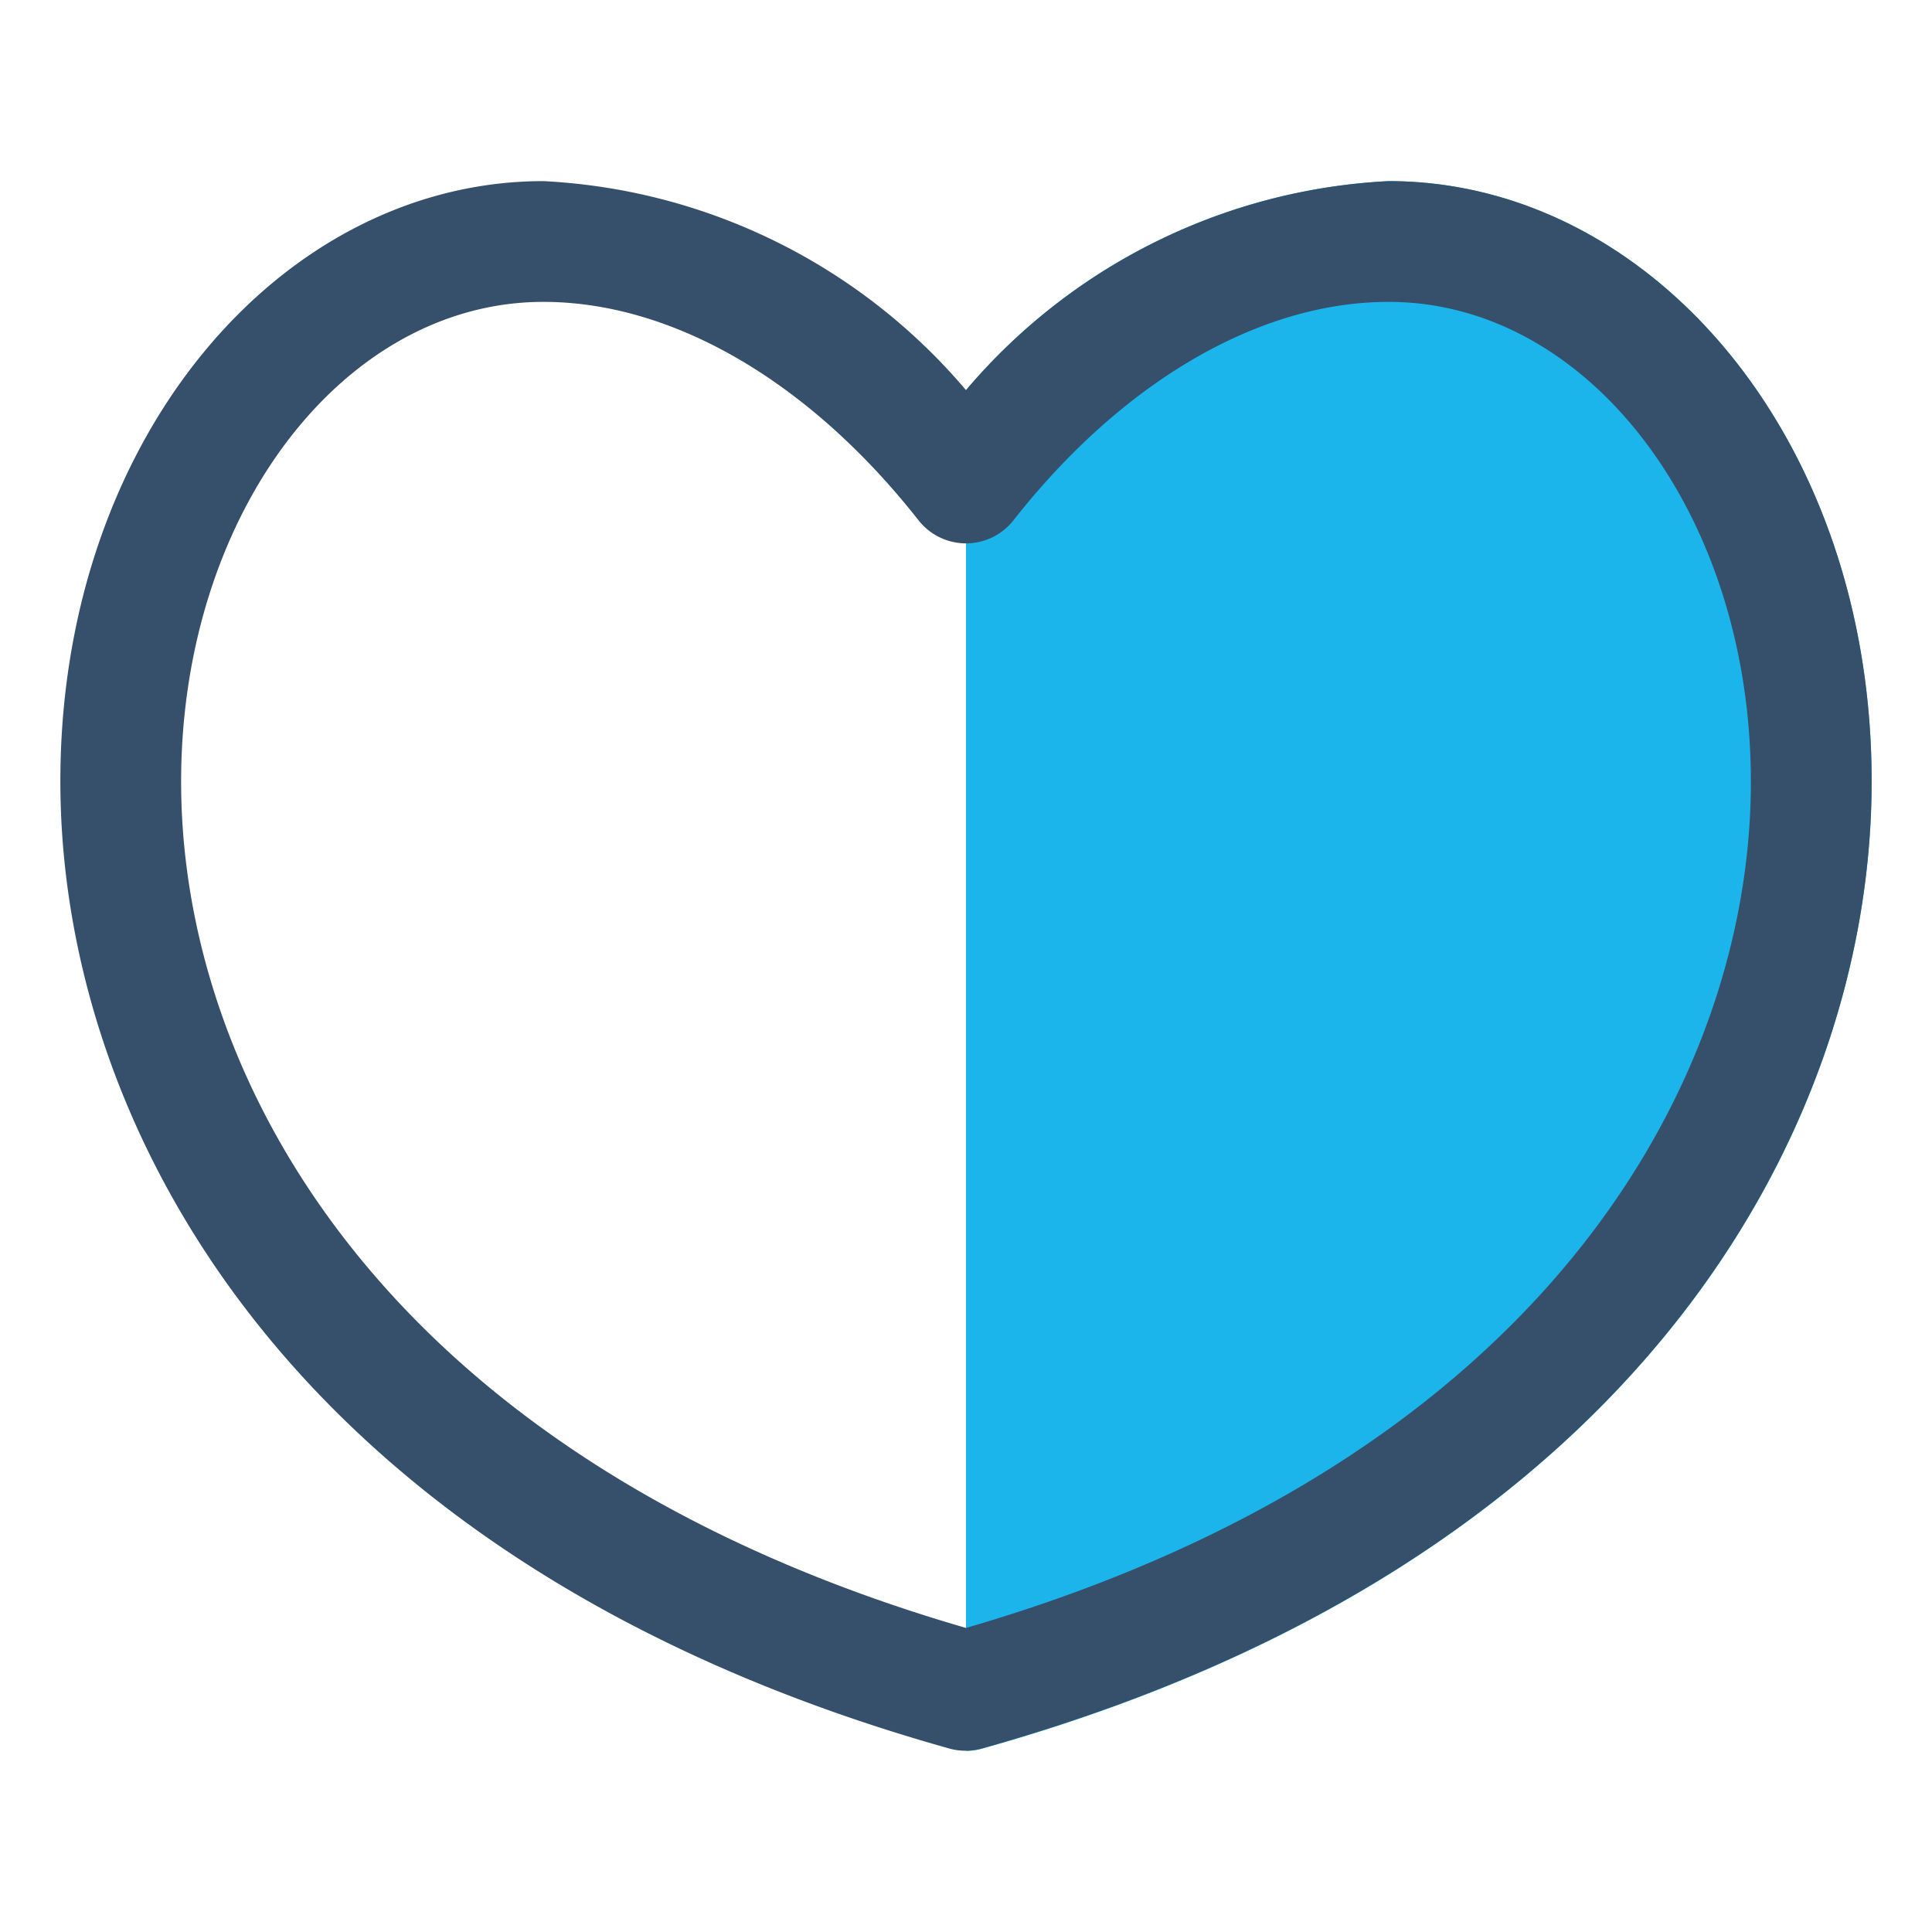
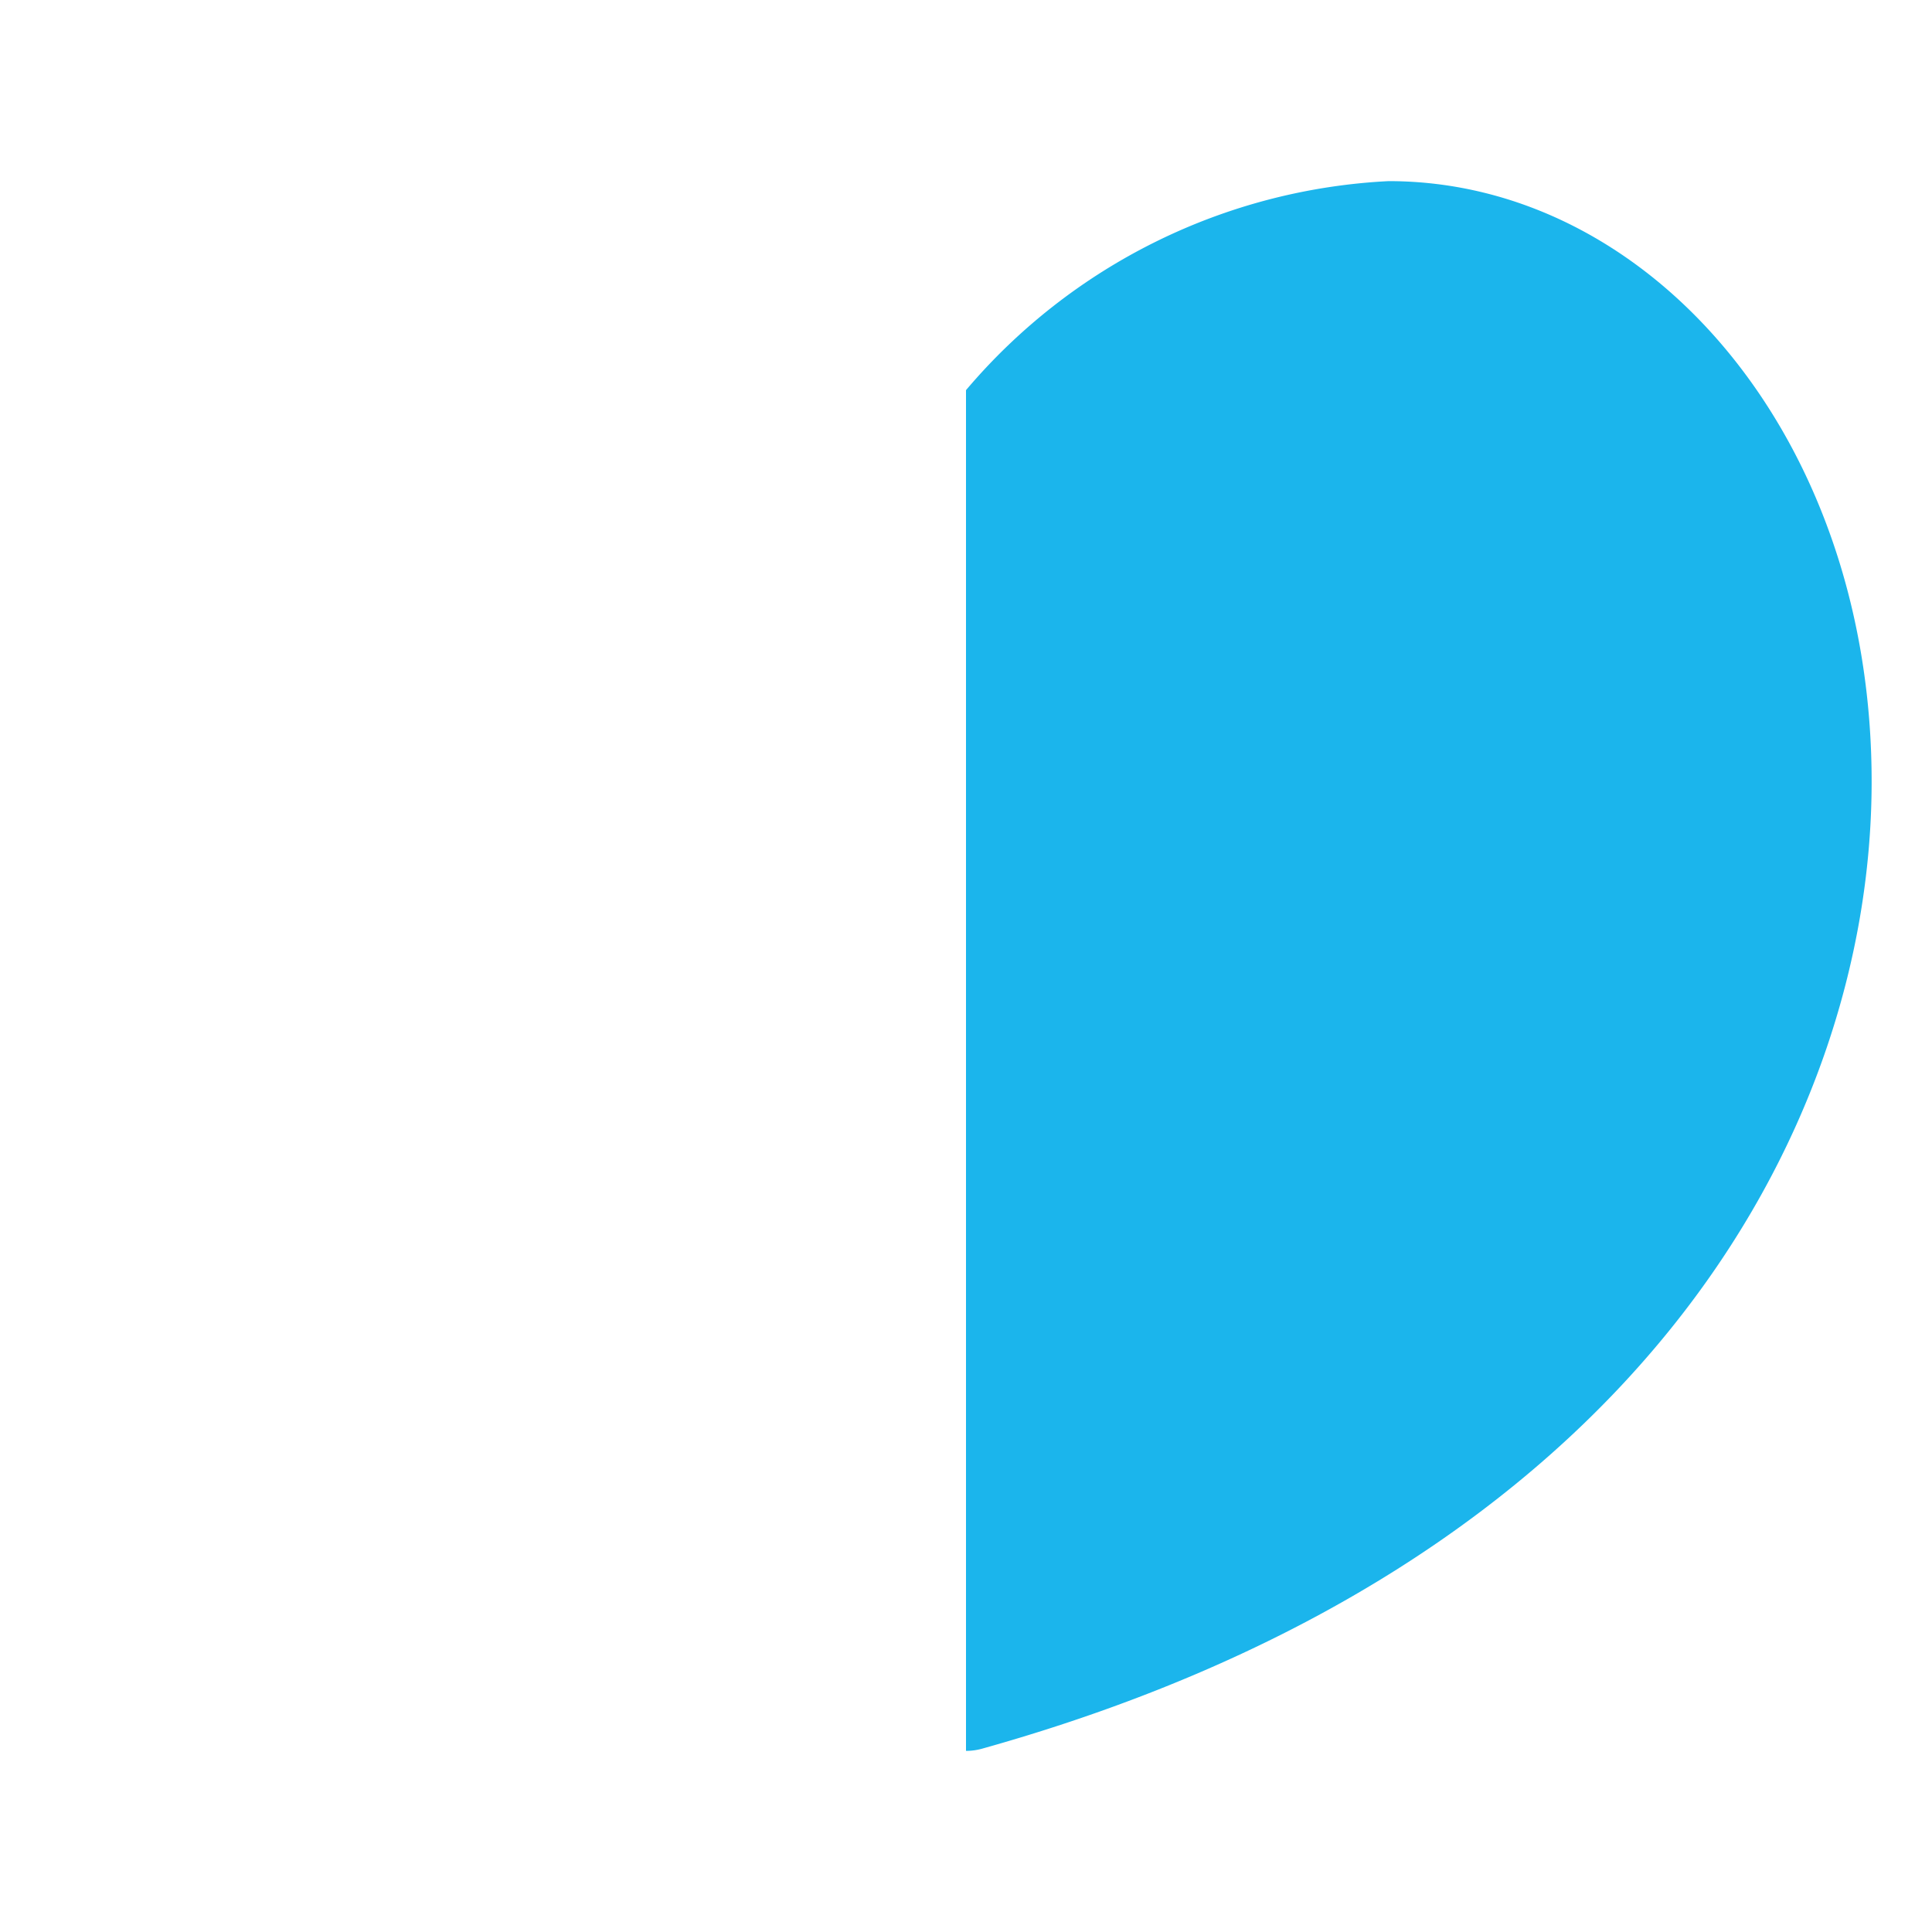
<svg xmlns="http://www.w3.org/2000/svg" viewBox="0 0 32 32">
  <title>heart</title>
  <g id="heart">
-     <rect width="32" height="32" style="fill:none" />
-     <path d="M23,3a9.813,9.813,0,0,0-7,3.462V29a.986.986,0,0,0,.269-.037C27.09,25.933,30.974,18.733,31,13.005h0C31.026,7.254,27.333,3,23,3Z" style="fill:#1bb5ec" />
-     <path d="M15.731,28.963C4.91,25.933,1.026,18.733,1,13,.974,7.257,4.665,3,9,3a9.815,9.815,0,0,1,7,3.462A9.818,9.818,0,0,1,23,3c4.339,0,8.026,4.264,8,10h0c-.026,5.728-3.91,12.929-14.73,15.958A1,1,0,0,1,15.731,28.963ZM9,5C5.678,5,2.979,8.528,3,13c.023,4.951,3.457,11.195,13,13.964C25.543,24.191,28.977,17.947,29,13,29.021,8.533,26.325,5,23,5c-2.142,0-4.407,1.319-6.214,3.618a1,1,0,0,1-1.572,0C13.407,6.319,11.143,5,9,5Z" style="fill:#364f6b" />
+     <path d="M23,3a9.813,9.813,0,0,0-7,3.462V29a.986.986,0,0,0,.269-.037C27.09,25.933,30.974,18.733,31,13.005C31.026,7.254,27.333,3,23,3Z" style="fill:#1bb5ec" />
  </g>
</svg>